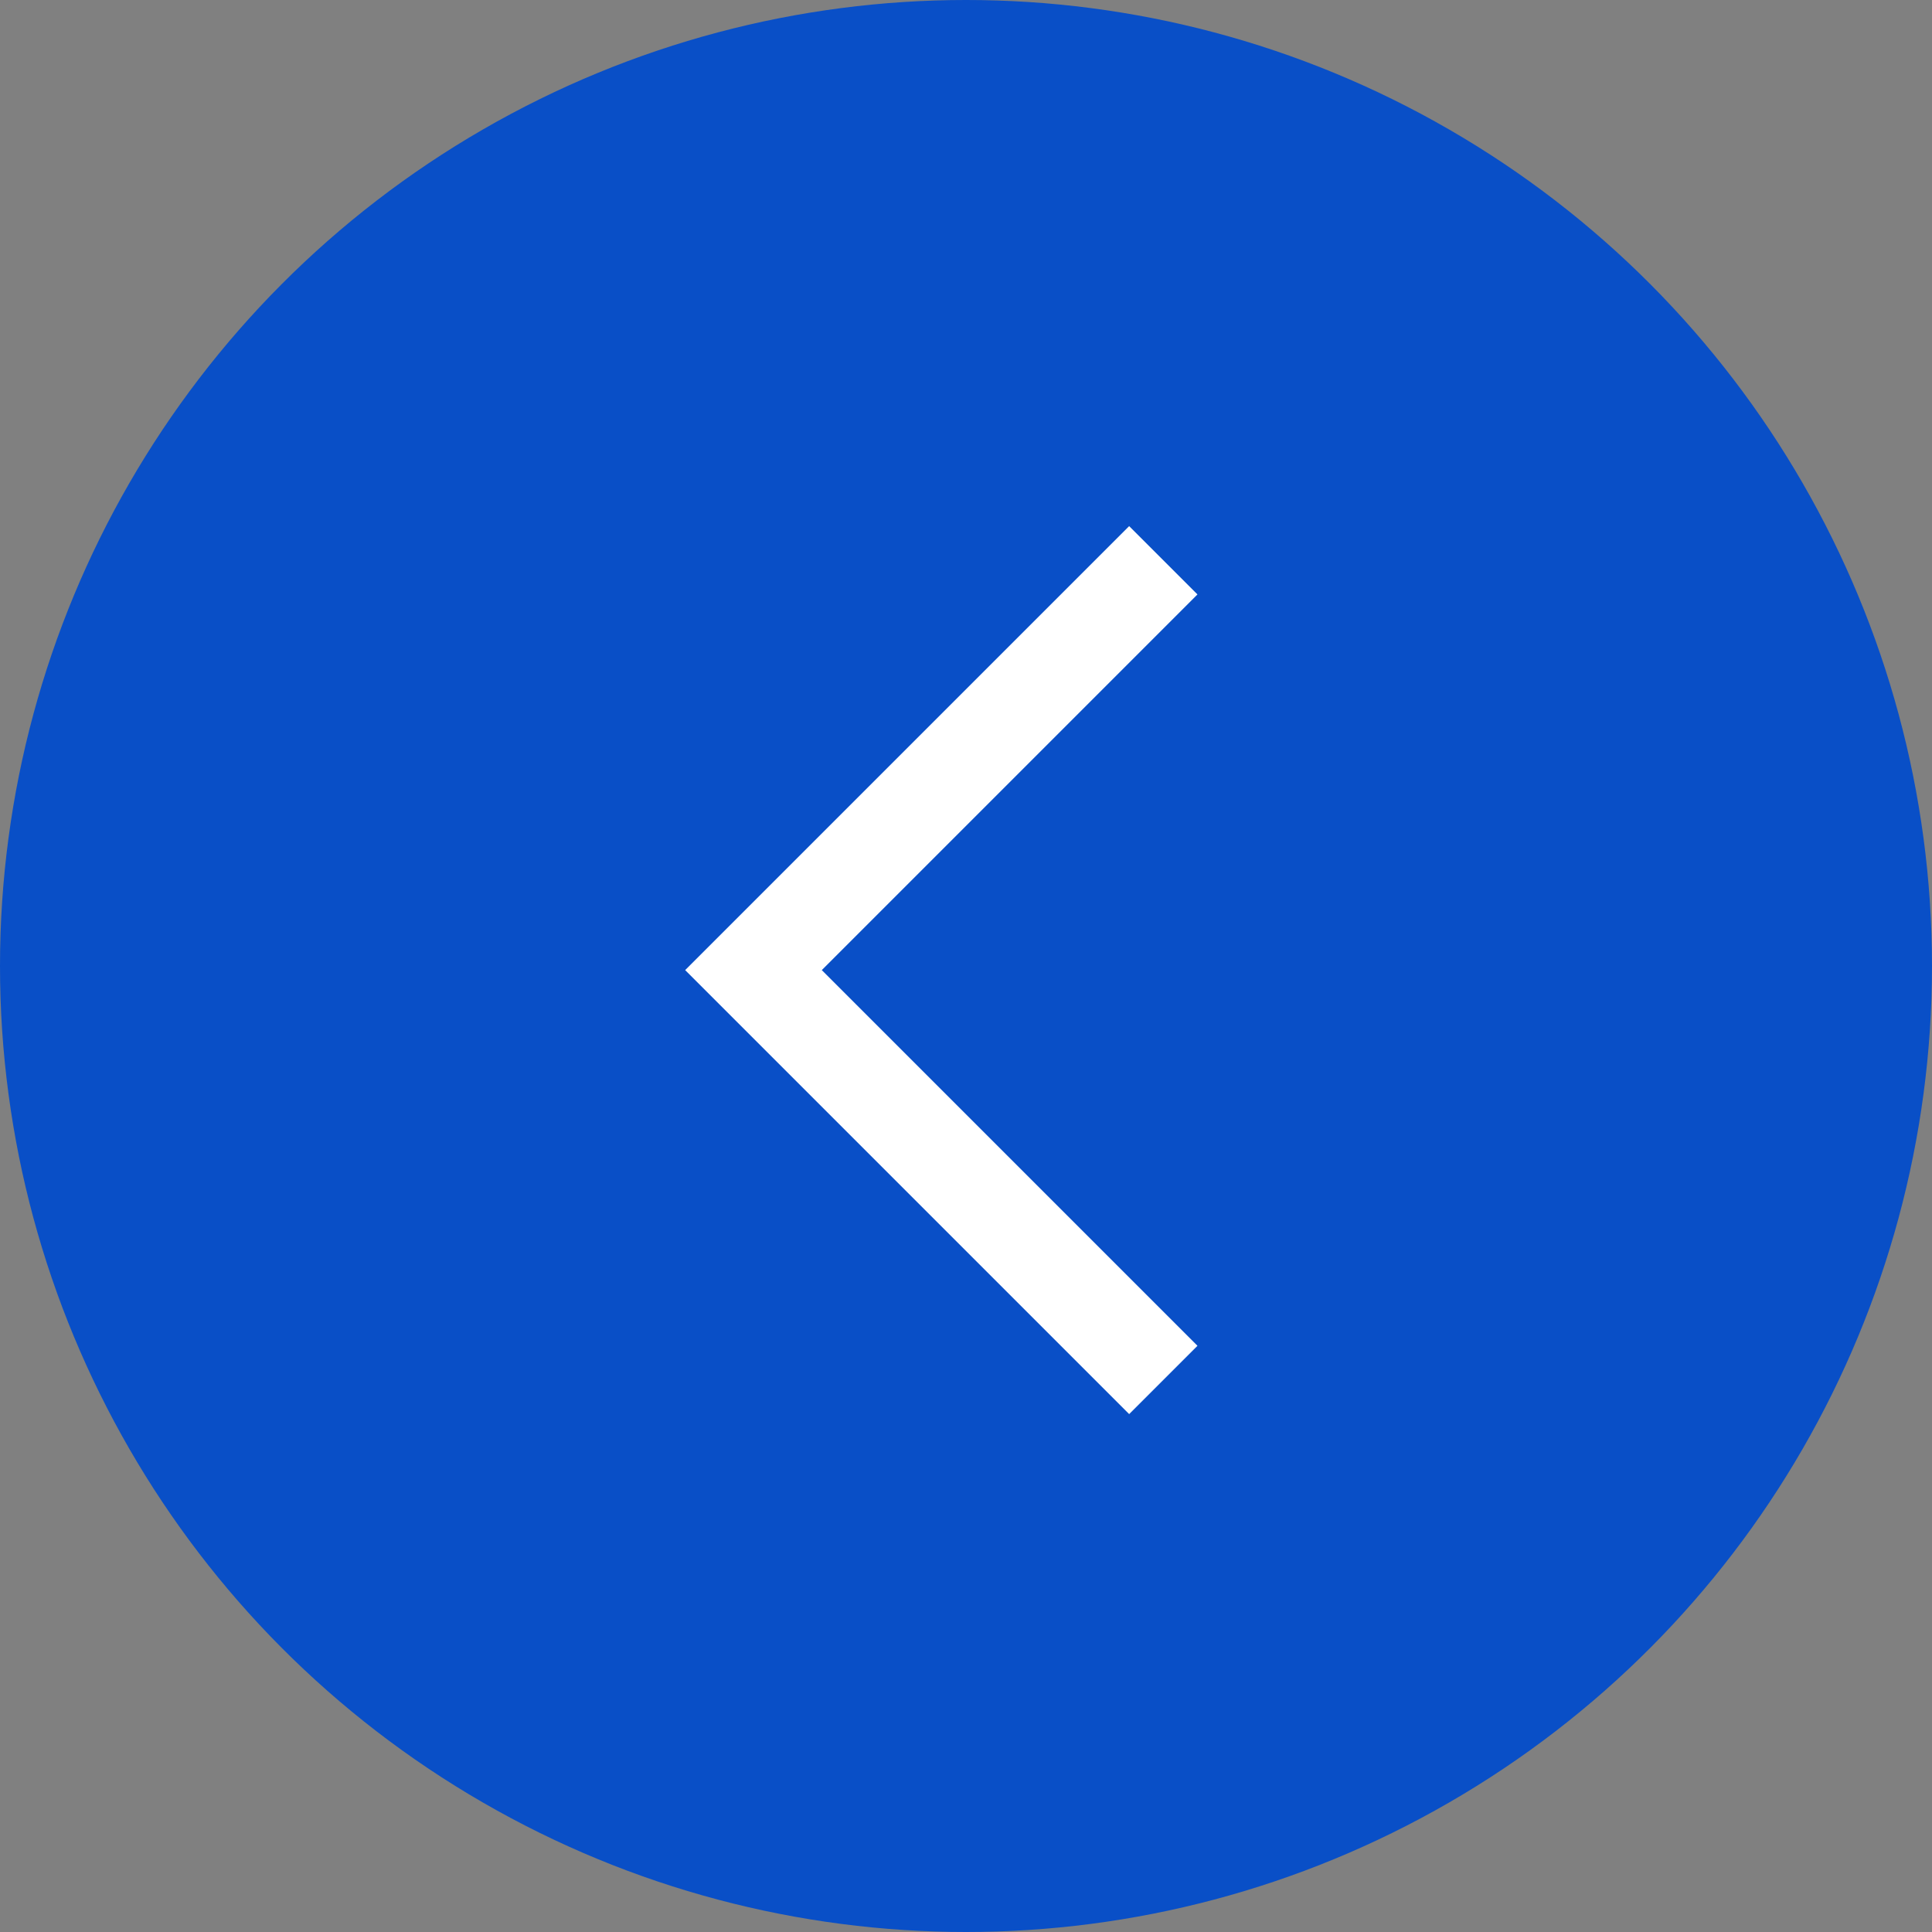
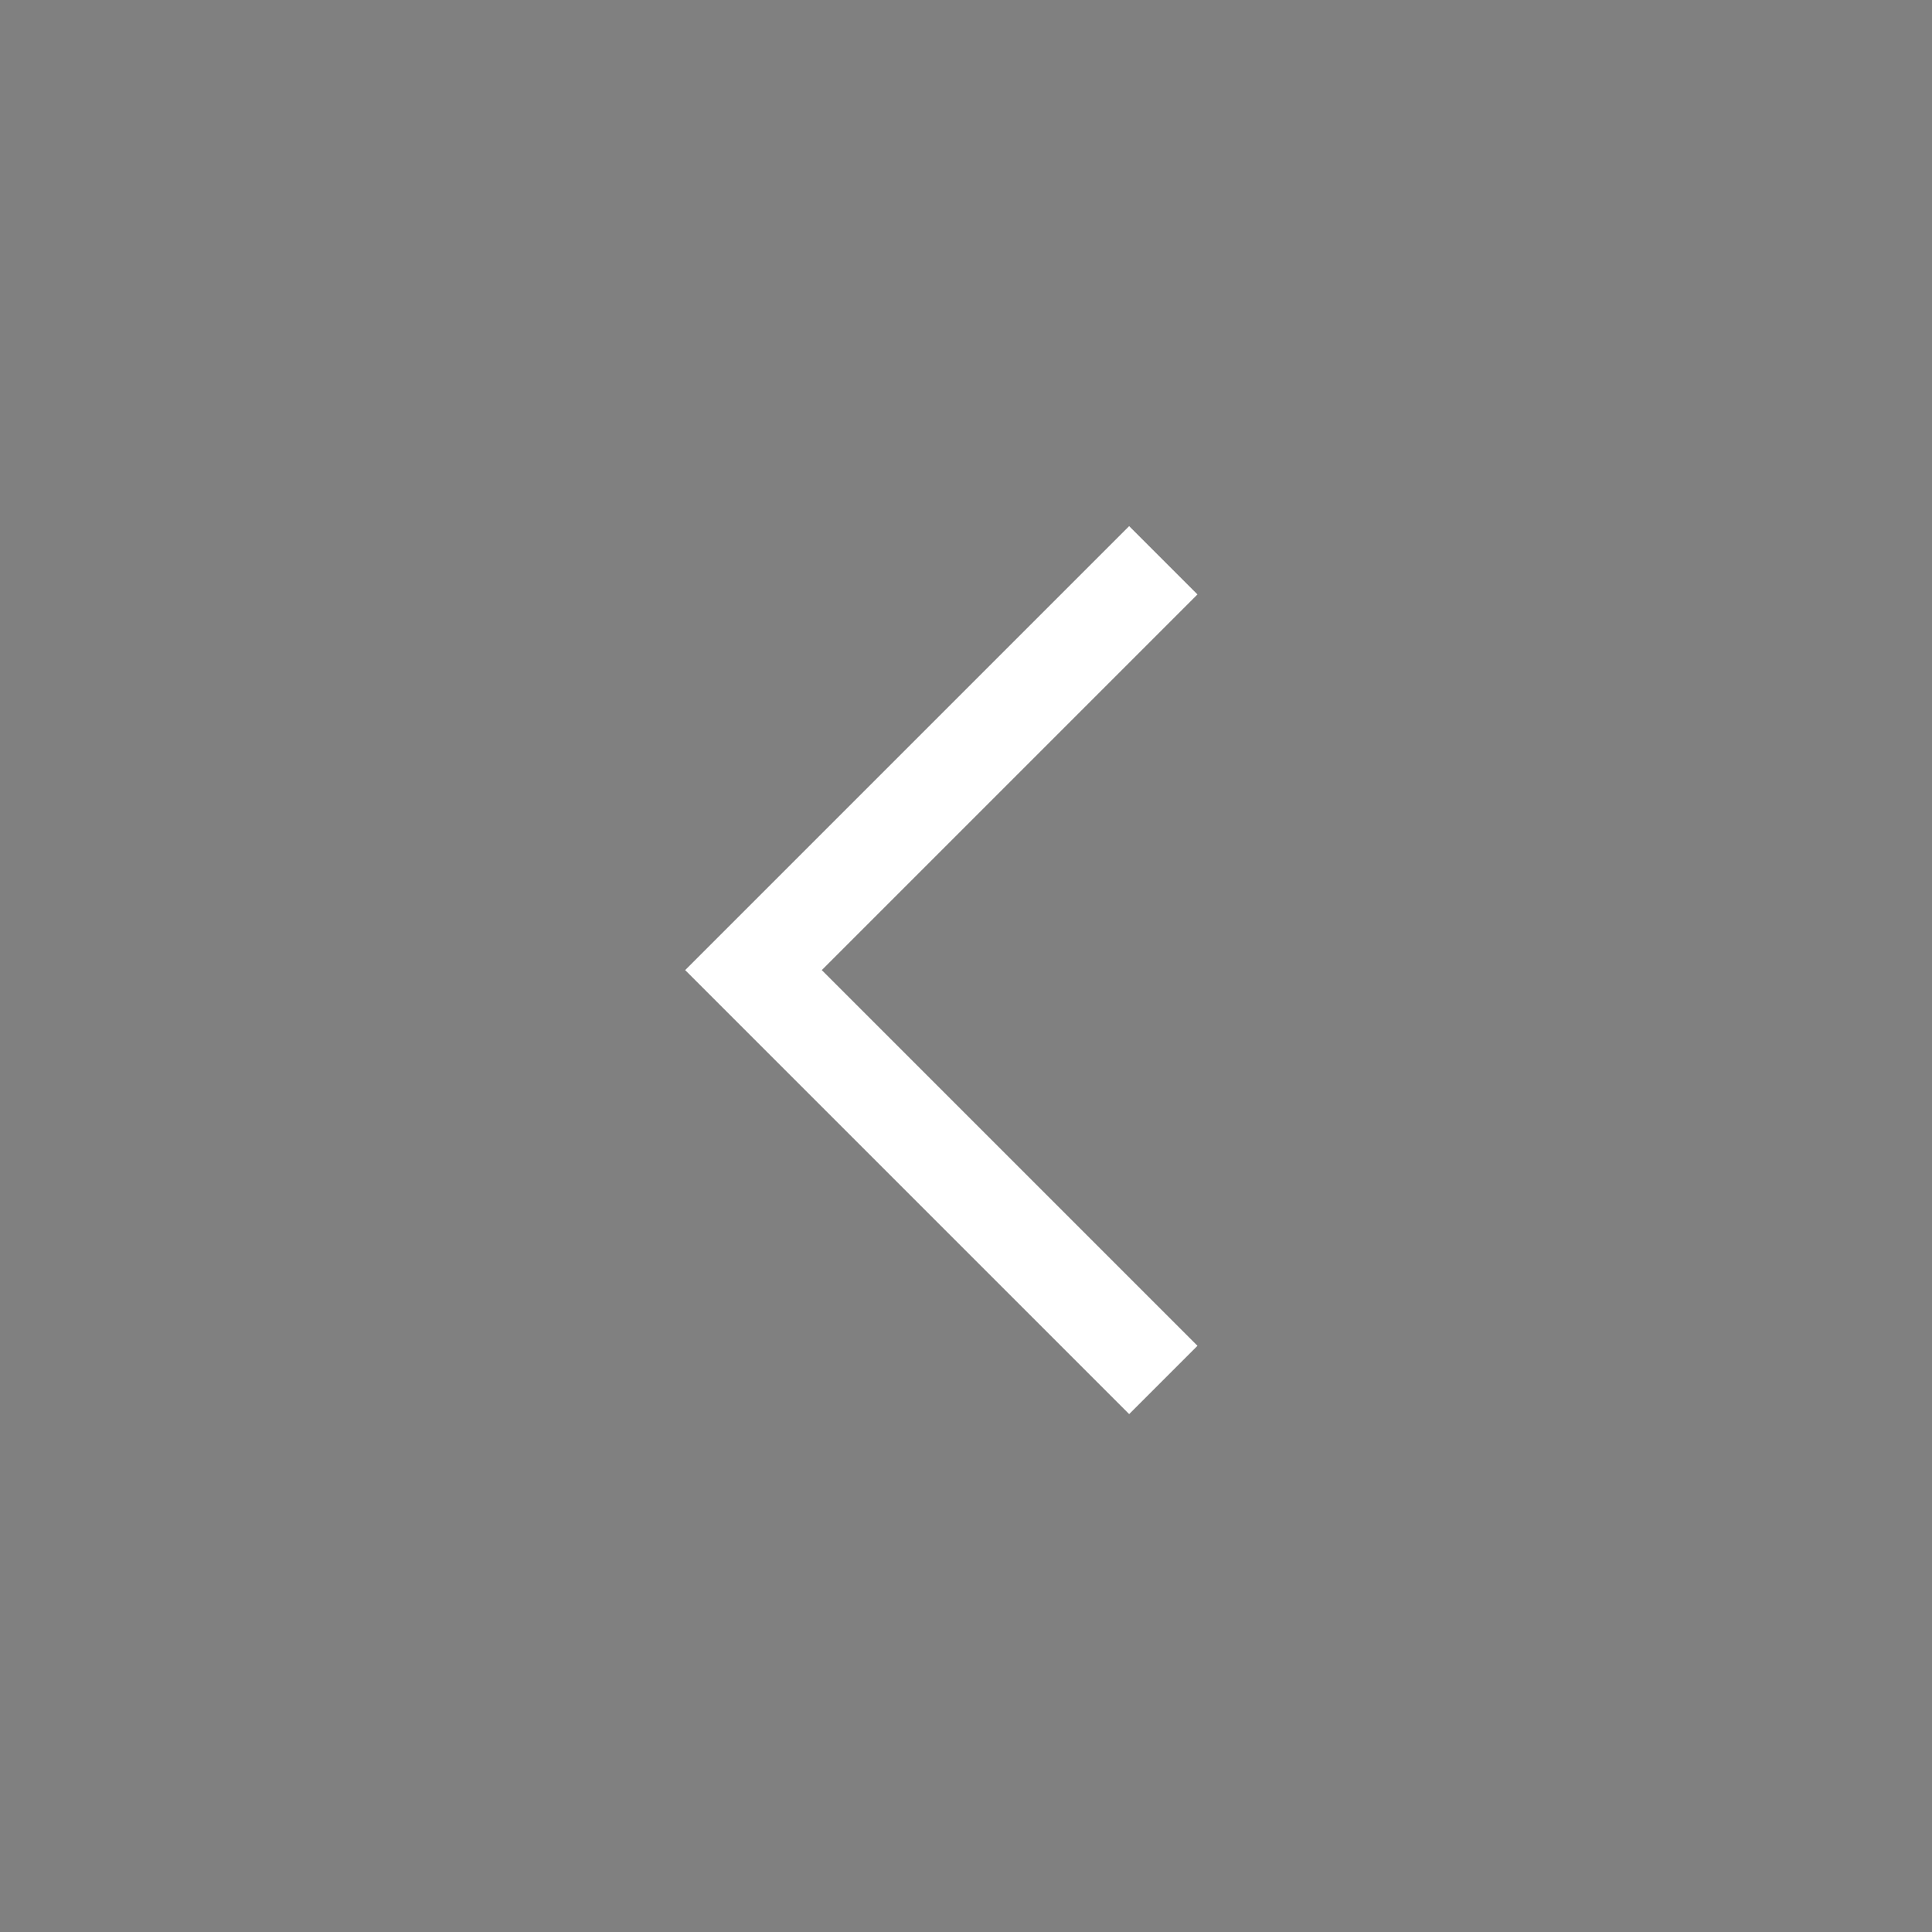
<svg xmlns="http://www.w3.org/2000/svg" width="100" height="100" viewBox="0 0 100 100" fill="none">
  <rect x="0" y="0" width="100" height="100" fill="#808080" stroke="none" />
-   <circle cx="50" cy="50" r="50" fill="#094FC7" />
  <path d="M60.213 29L39 50.213L60.213 71.426" stroke="white" stroke-width="5" />
</svg>